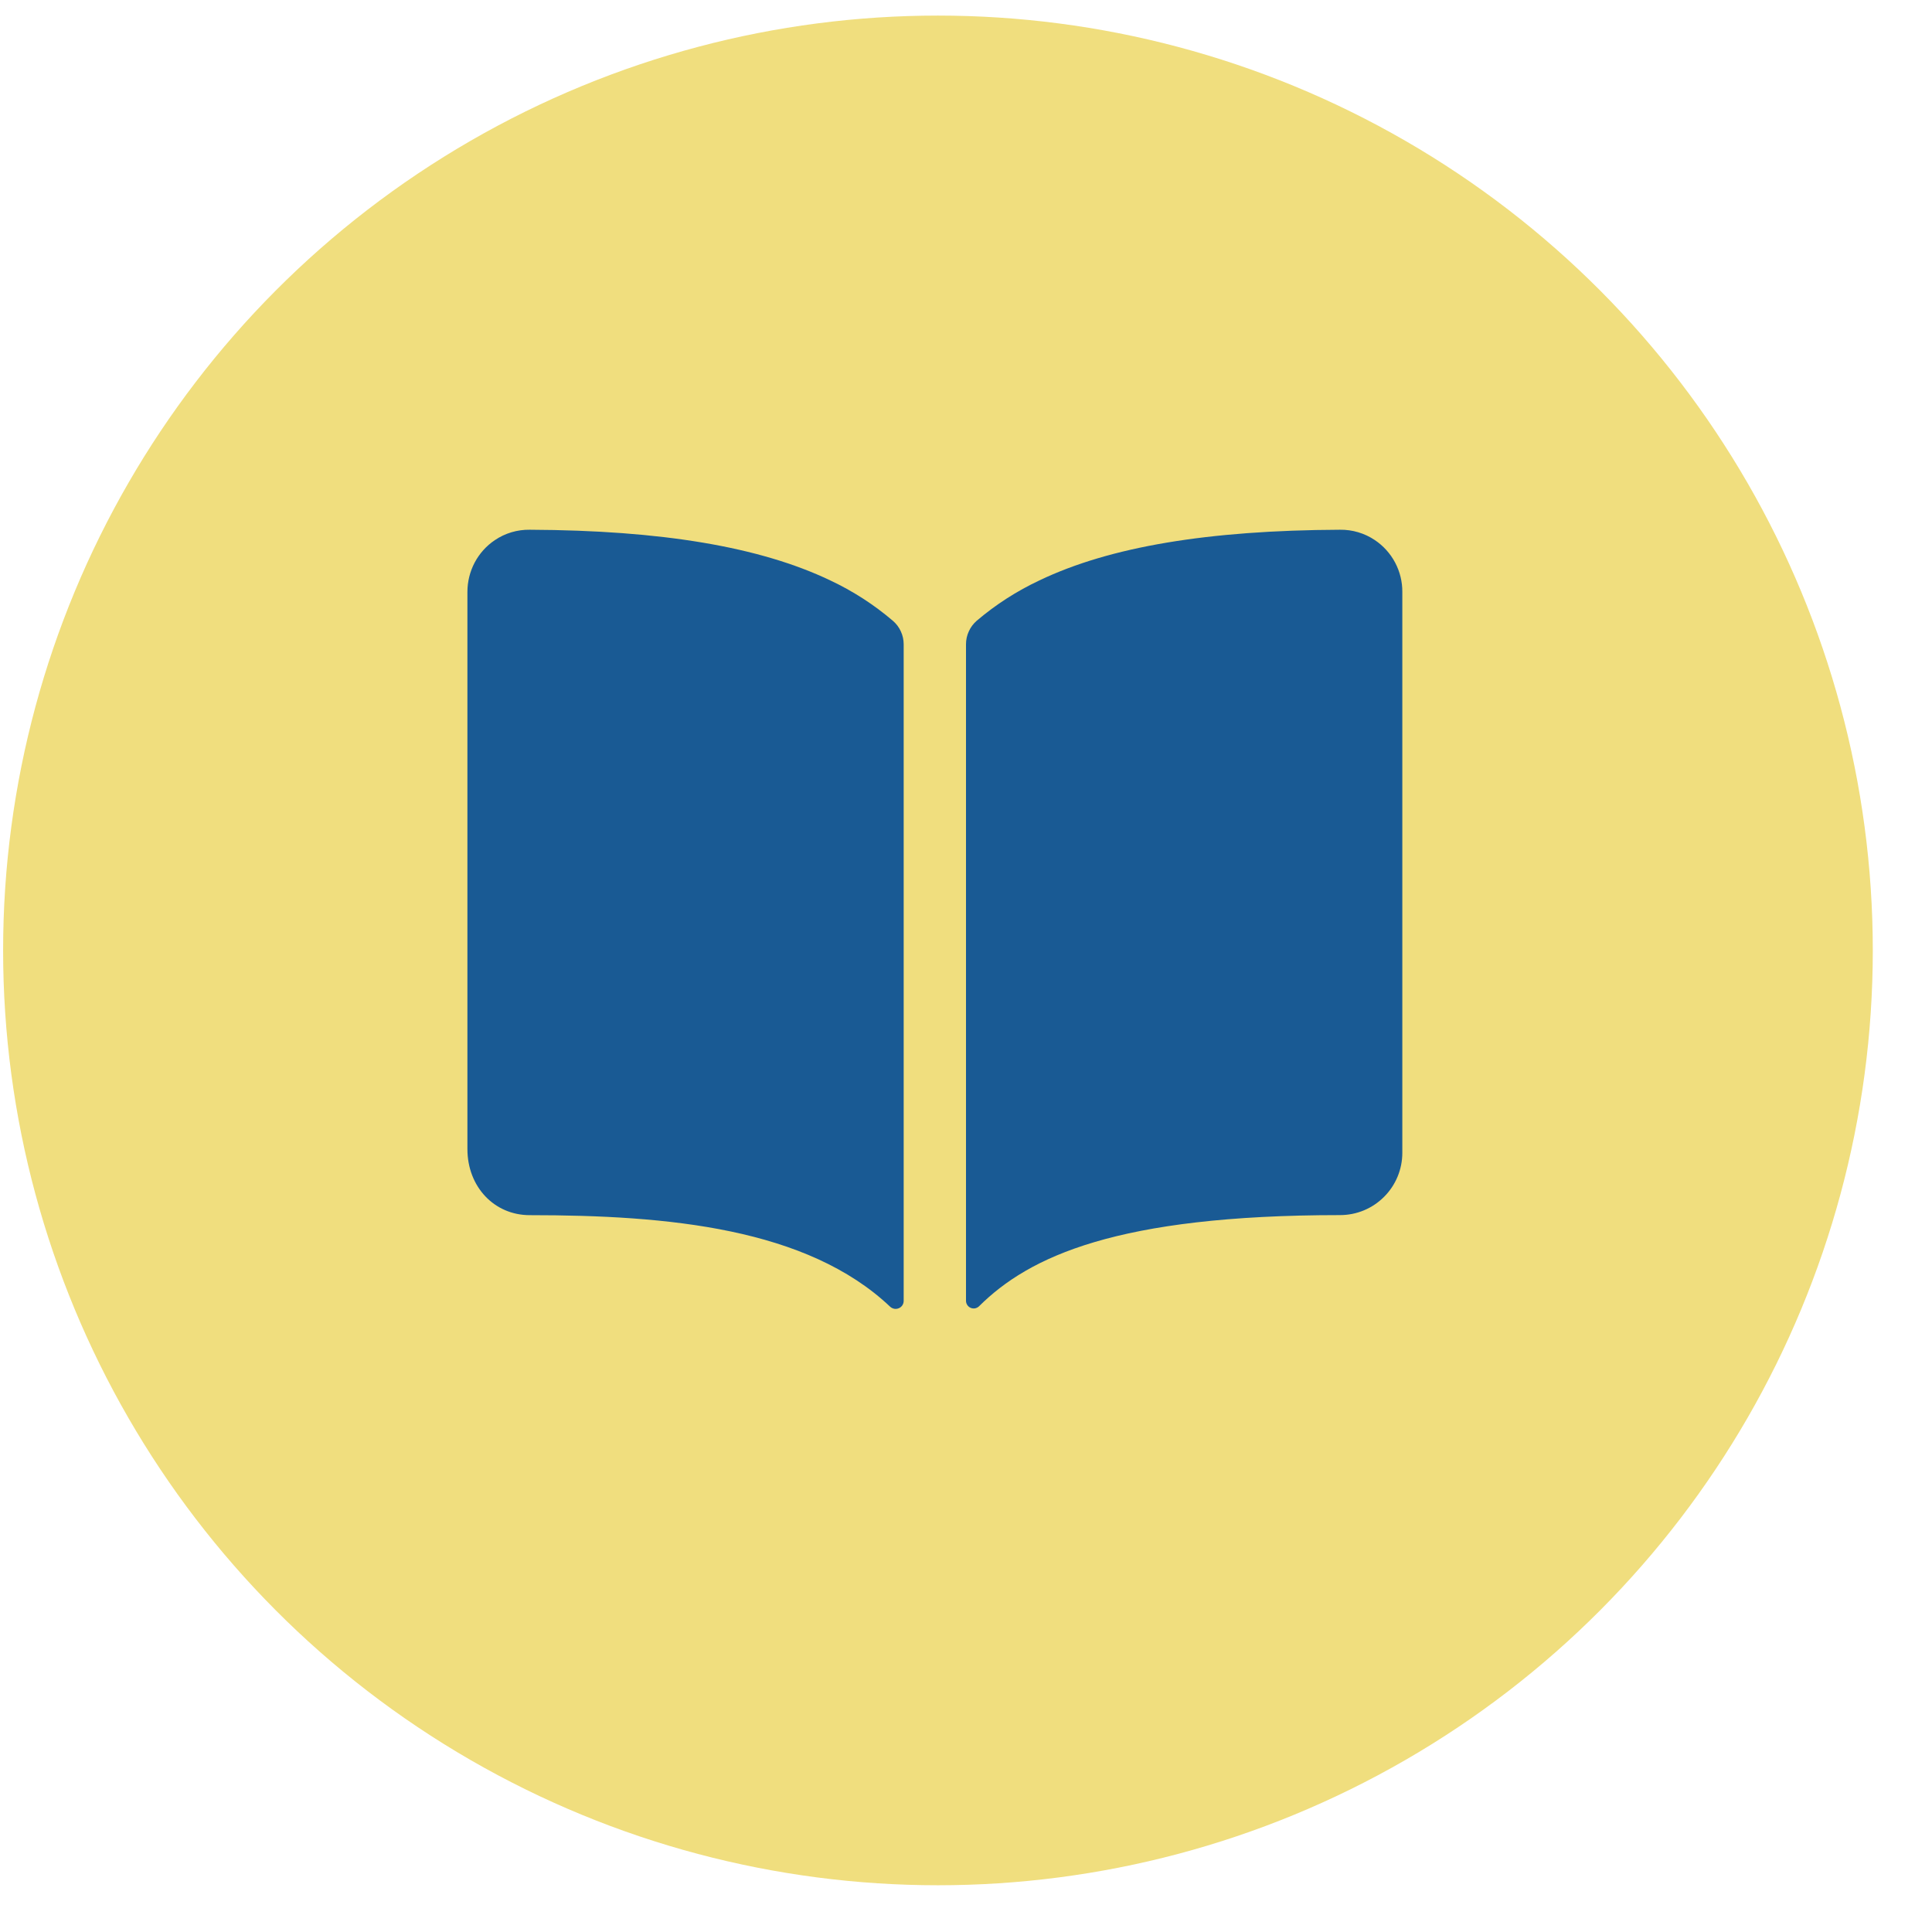
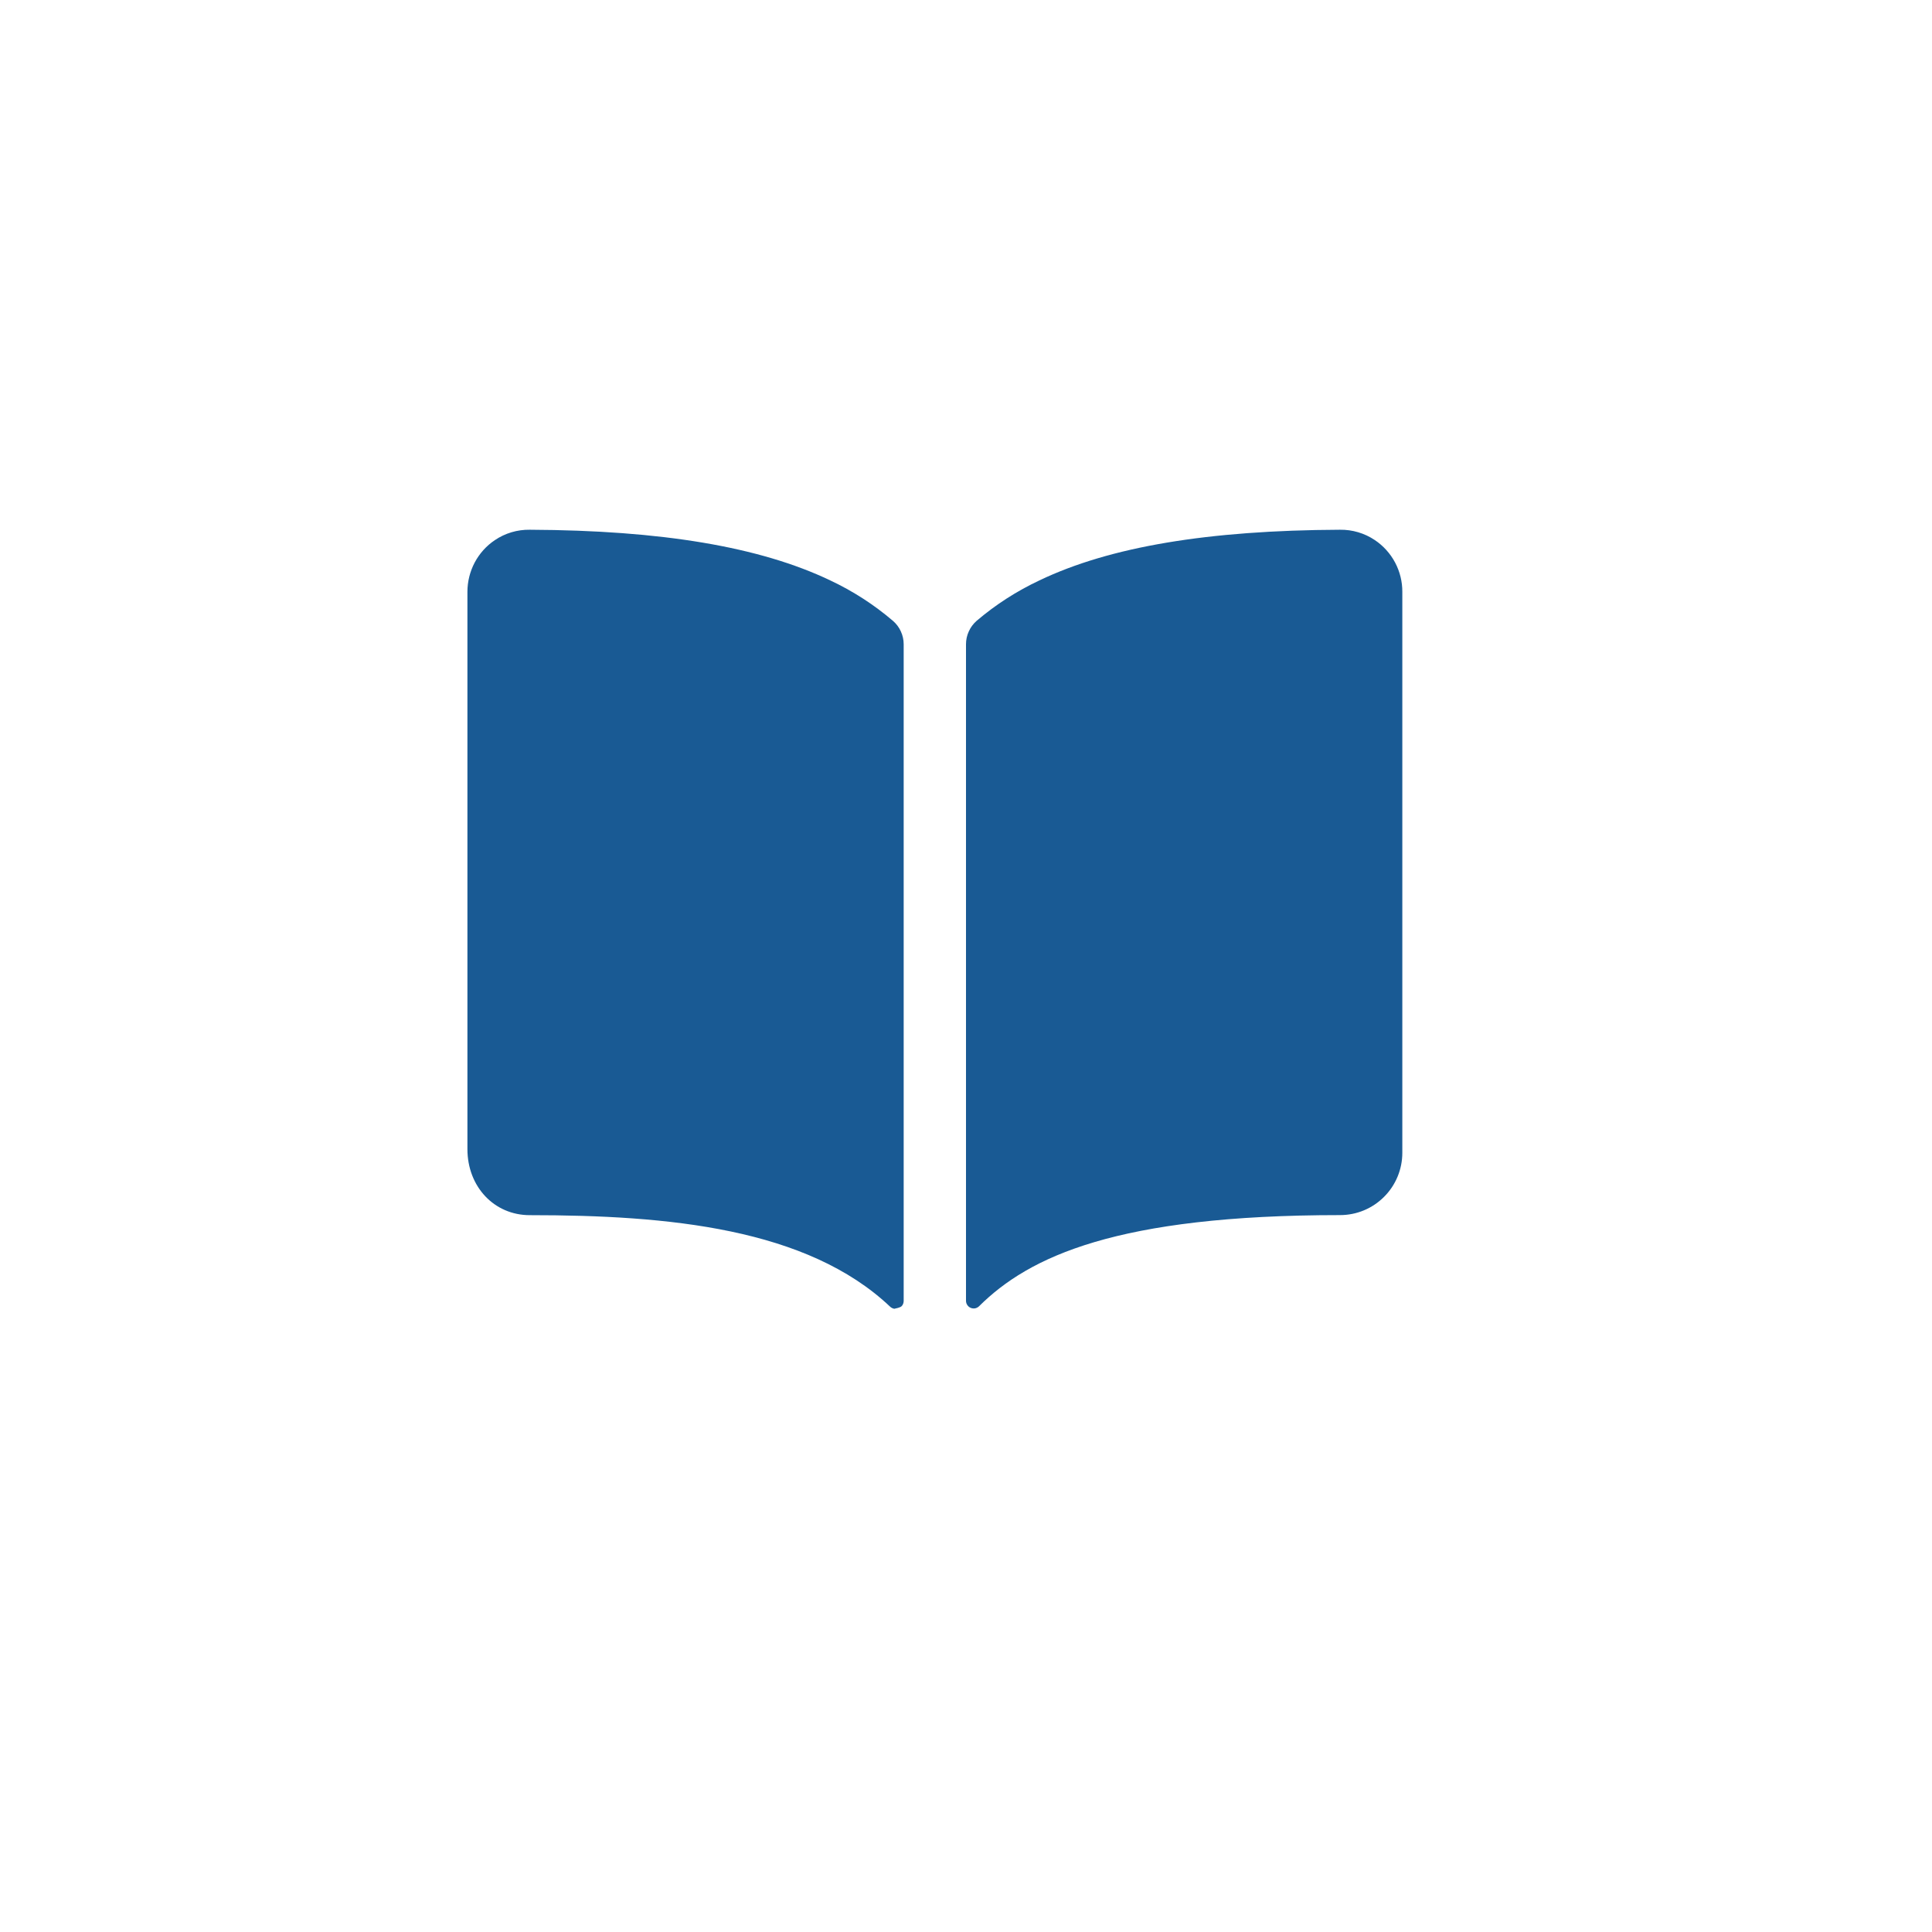
<svg xmlns="http://www.w3.org/2000/svg" width="31" height="31" viewBox="0 0 31 31" fill="none">
-   <circle cx="15.05" cy="15.25" r="15" fill="#F0DE7E" />
-   <path d="M13.32 9.312C12.191 8.773 10.613 8.509 8.5 8.5C8.301 8.497 8.105 8.555 7.94 8.667C7.804 8.758 7.693 8.882 7.616 9.027C7.54 9.172 7.5 9.333 7.5 9.497V18.438C7.5 19.042 7.93 19.498 8.5 19.498C10.721 19.498 12.949 19.705 14.283 20.967C14.301 20.984 14.324 20.995 14.349 21C14.374 21.004 14.399 21.001 14.422 20.991C14.446 20.981 14.465 20.965 14.479 20.944C14.493 20.923 14.5 20.898 14.5 20.873V10.338C14.5 10.267 14.485 10.197 14.455 10.132C14.426 10.067 14.383 10.01 14.329 9.963C14.024 9.702 13.684 9.483 13.32 9.312ZM22.06 8.666C21.895 8.555 21.699 8.497 21.5 8.5C19.387 8.509 17.809 8.772 16.68 9.312C16.316 9.483 15.976 9.701 15.67 9.962C15.617 10.009 15.574 10.066 15.545 10.131C15.515 10.196 15.5 10.266 15.5 10.337V20.872C15.5 20.896 15.507 20.92 15.521 20.94C15.534 20.96 15.553 20.976 15.575 20.985C15.598 20.995 15.622 20.997 15.646 20.993C15.67 20.988 15.691 20.977 15.709 20.96C16.511 20.163 17.919 19.497 21.501 19.497C21.767 19.497 22.021 19.392 22.208 19.204C22.396 19.017 22.501 18.762 22.501 18.497V9.497C22.502 9.333 22.462 9.171 22.385 9.026C22.308 8.881 22.196 8.757 22.06 8.666Z" fill="#195A94" />
+   <path d="M13.32 9.312C12.191 8.773 10.613 8.509 8.5 8.5C8.301 8.497 8.105 8.555 7.94 8.667C7.804 8.758 7.693 8.882 7.616 9.027C7.54 9.172 7.5 9.333 7.5 9.497V18.438C7.5 19.042 7.93 19.498 8.5 19.498C10.721 19.498 12.949 19.705 14.283 20.967C14.301 20.984 14.324 20.995 14.349 21C14.446 20.981 14.465 20.965 14.479 20.944C14.493 20.923 14.5 20.898 14.5 20.873V10.338C14.5 10.267 14.485 10.197 14.455 10.132C14.426 10.067 14.383 10.01 14.329 9.963C14.024 9.702 13.684 9.483 13.32 9.312ZM22.06 8.666C21.895 8.555 21.699 8.497 21.5 8.5C19.387 8.509 17.809 8.772 16.68 9.312C16.316 9.483 15.976 9.701 15.67 9.962C15.617 10.009 15.574 10.066 15.545 10.131C15.515 10.196 15.5 10.266 15.5 10.337V20.872C15.5 20.896 15.507 20.92 15.521 20.94C15.534 20.96 15.553 20.976 15.575 20.985C15.598 20.995 15.622 20.997 15.646 20.993C15.67 20.988 15.691 20.977 15.709 20.96C16.511 20.163 17.919 19.497 21.501 19.497C21.767 19.497 22.021 19.392 22.208 19.204C22.396 19.017 22.501 18.762 22.501 18.497V9.497C22.502 9.333 22.462 9.171 22.385 9.026C22.308 8.881 22.196 8.757 22.06 8.666Z" fill="#195A94" />
</svg>